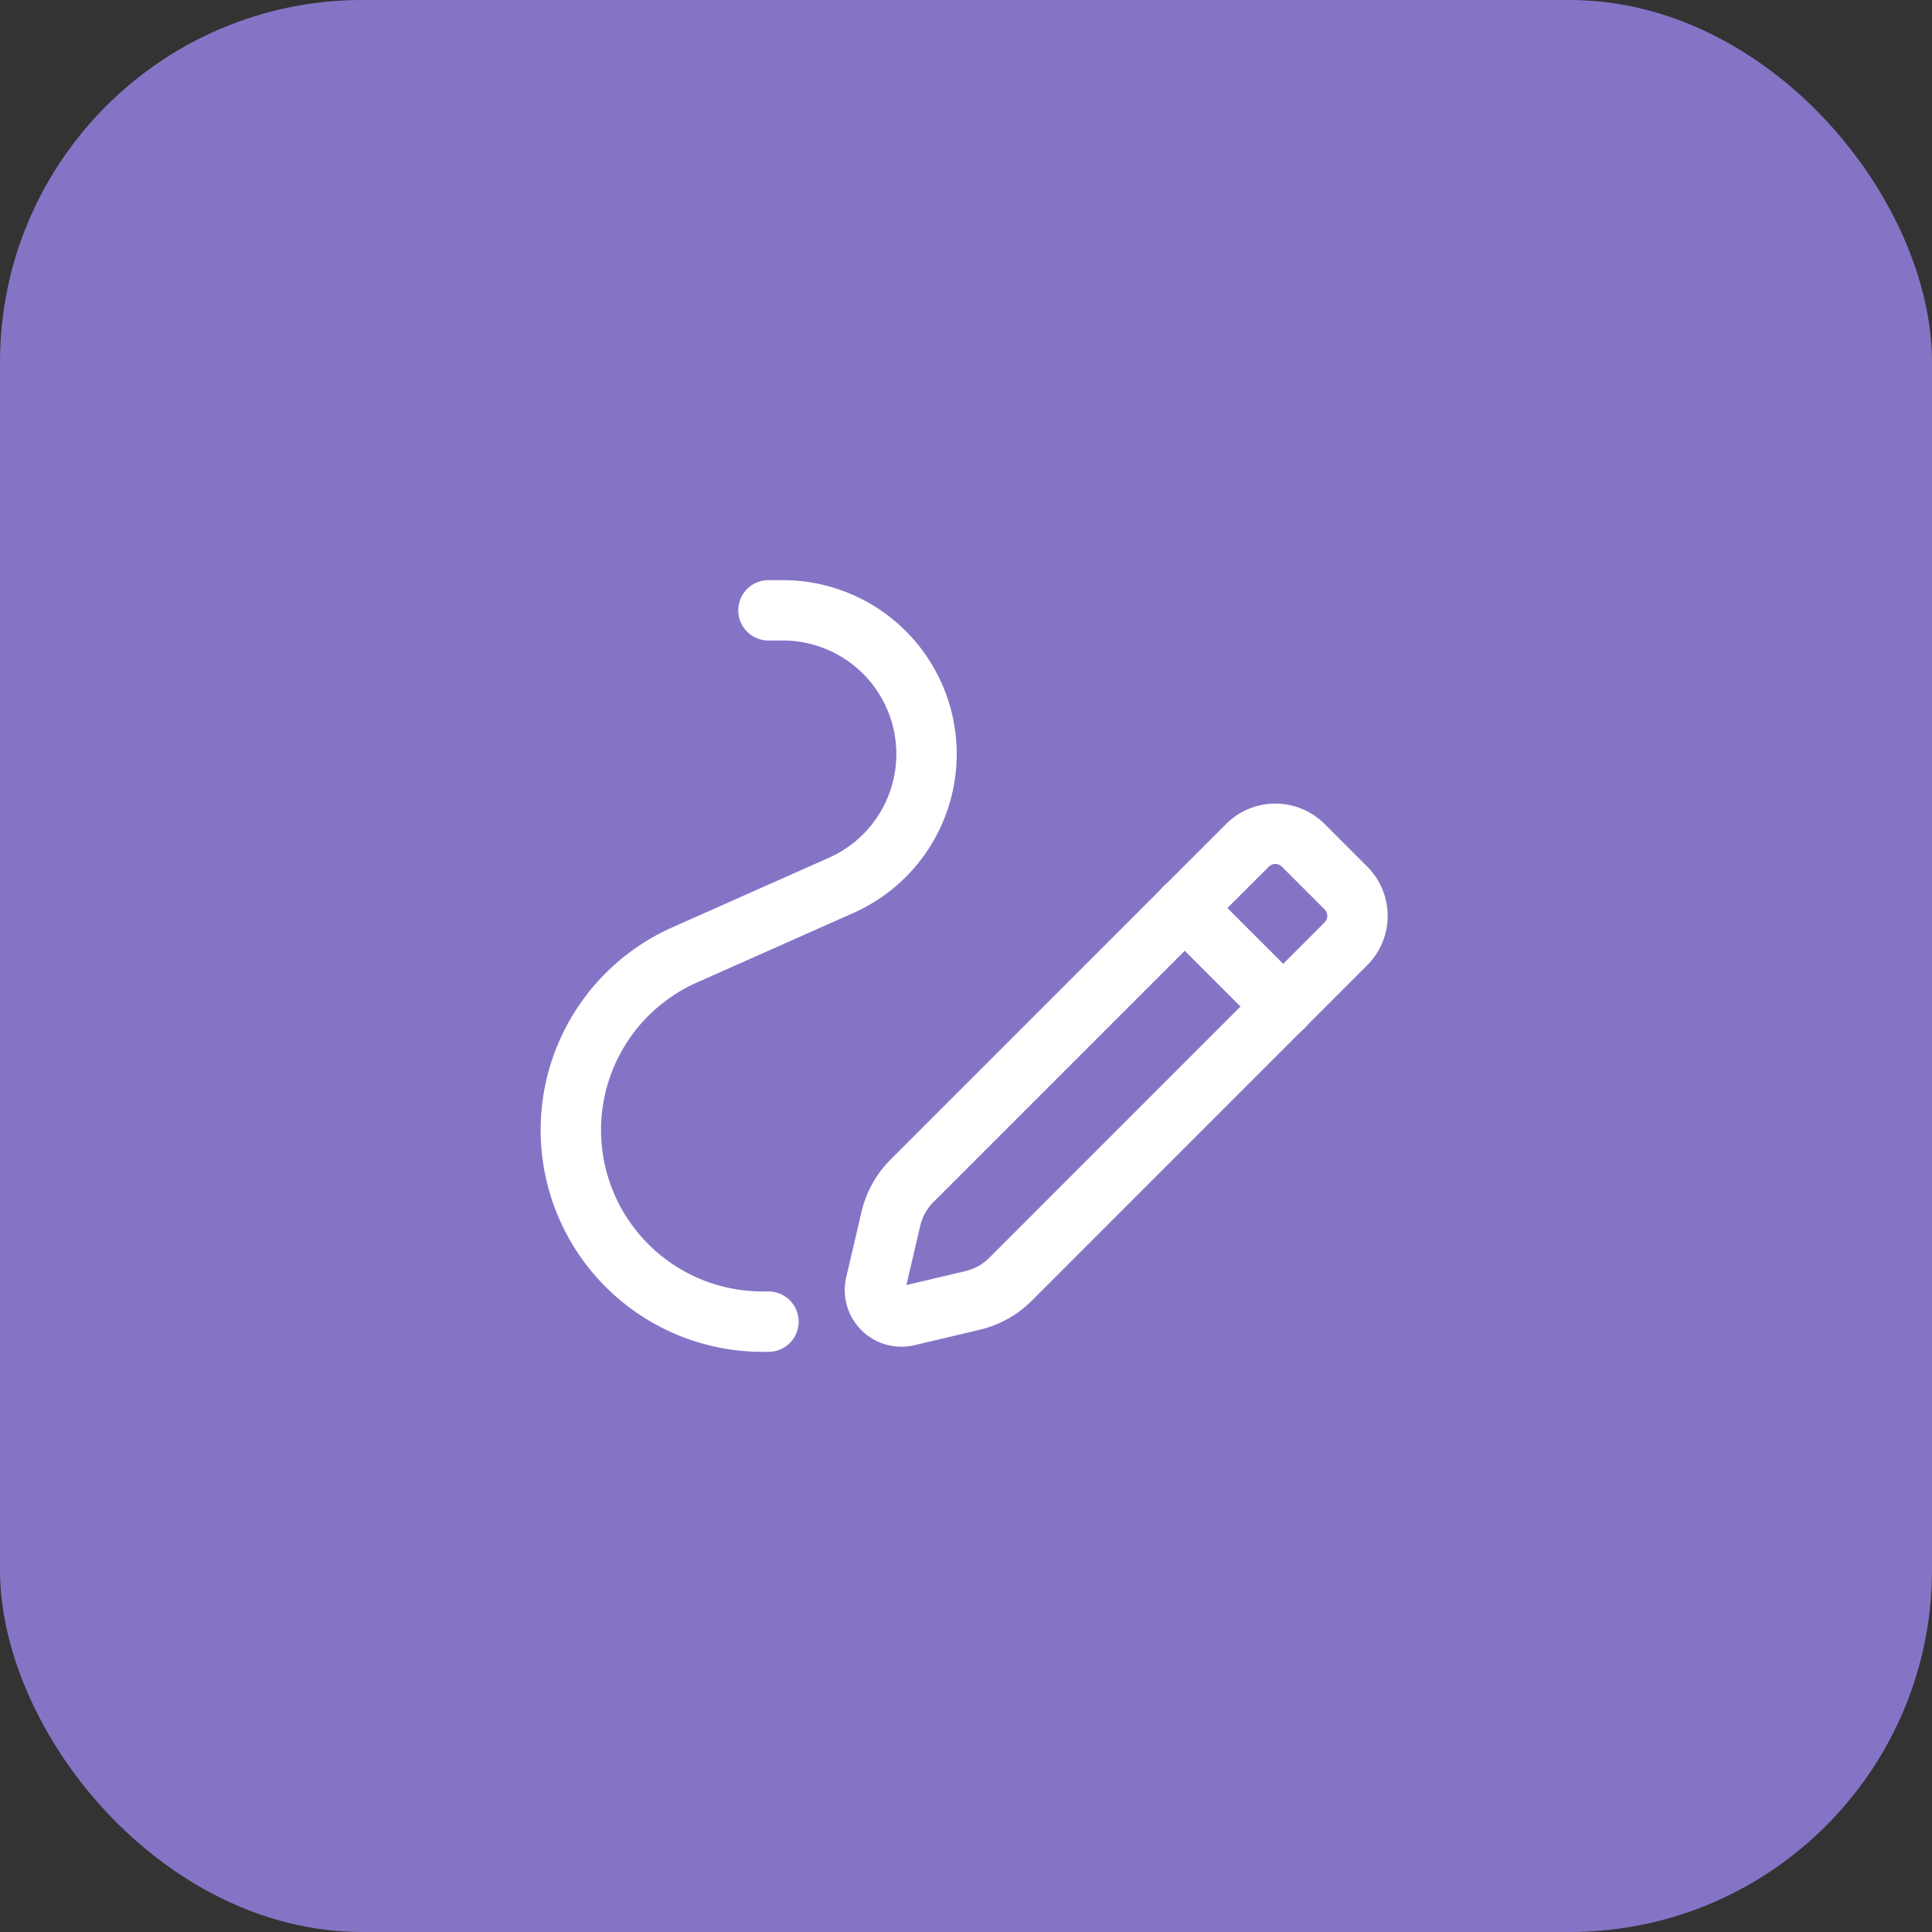
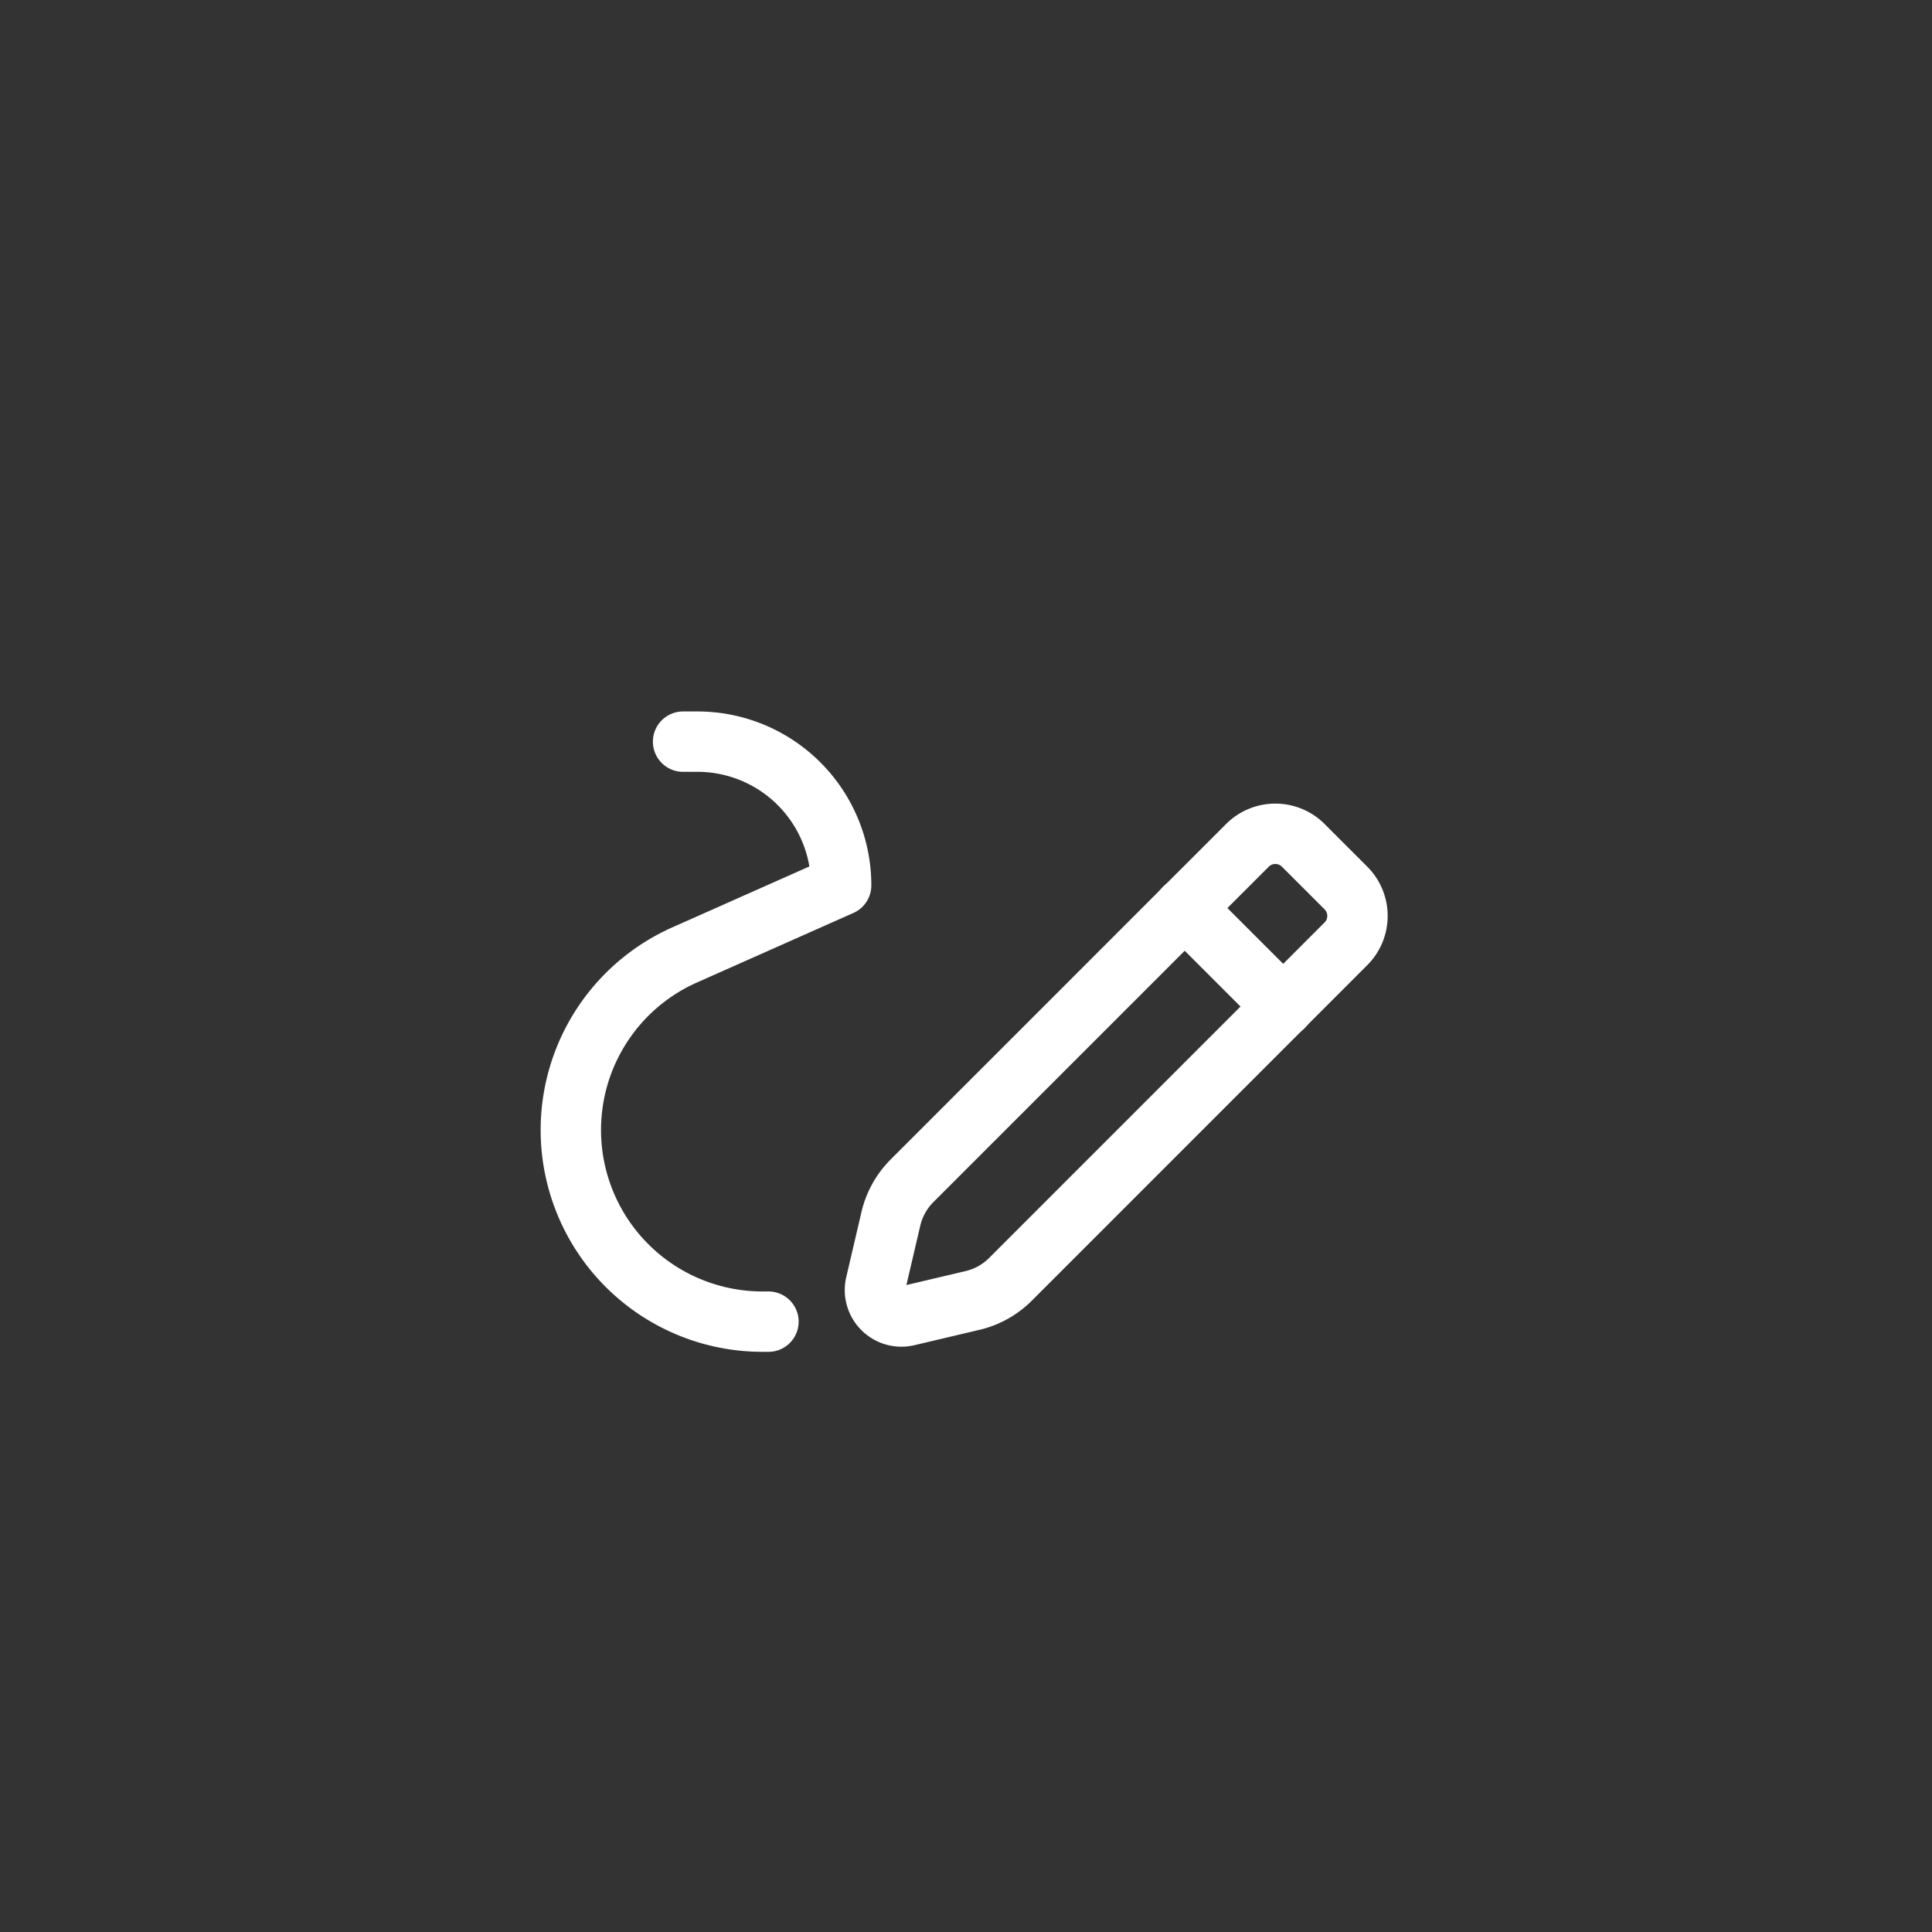
<svg xmlns="http://www.w3.org/2000/svg" width="64" height="64" fill="none">
  <rect width="100%" height="100%" fill="#333333" stroke="none" />
-   <rect width="64" height="64" rx="12" fill="#8574C6" />
  <path clip-rule="evenodd" d="M30.21 39.117l11.112-11.113a1.308 1.308 0 0 1 1.851 0l1.411 1.411c.512.512.512 1.34 0 1.851L33.47 42.382a2.617 2.617 0 0 1-1.25.696l-2.158.51a.877.877 0 0 1-1.055-1.054l.505-2.162c.112-.475.354-.91.698-1.255v0z" stroke="#fff" stroke-width="2" stroke-linecap="round" stroke-linejoin="round" />
-   <path d="M39.24 30.075l3.273 3.273M25.456 43.781h-.198a6.348 6.348 0 0 1-6.348-6.347v0a6.346 6.346 0 0 1 3.77-5.801l5.184-2.304a4.76 4.76 0 0 0 2.828-4.35v0a4.76 4.76 0 0 0-4.761-4.761h-.475" stroke="#fff" stroke-width="2" stroke-linecap="round" stroke-linejoin="round" />
+   <path d="M39.24 30.075l3.273 3.273M25.456 43.781h-.198a6.348 6.348 0 0 1-6.348-6.347v0a6.346 6.346 0 0 1 3.77-5.801l5.184-2.304v0a4.76 4.76 0 0 0-4.761-4.761h-.475" stroke="#fff" stroke-width="2" stroke-linecap="round" stroke-linejoin="round" />
</svg>